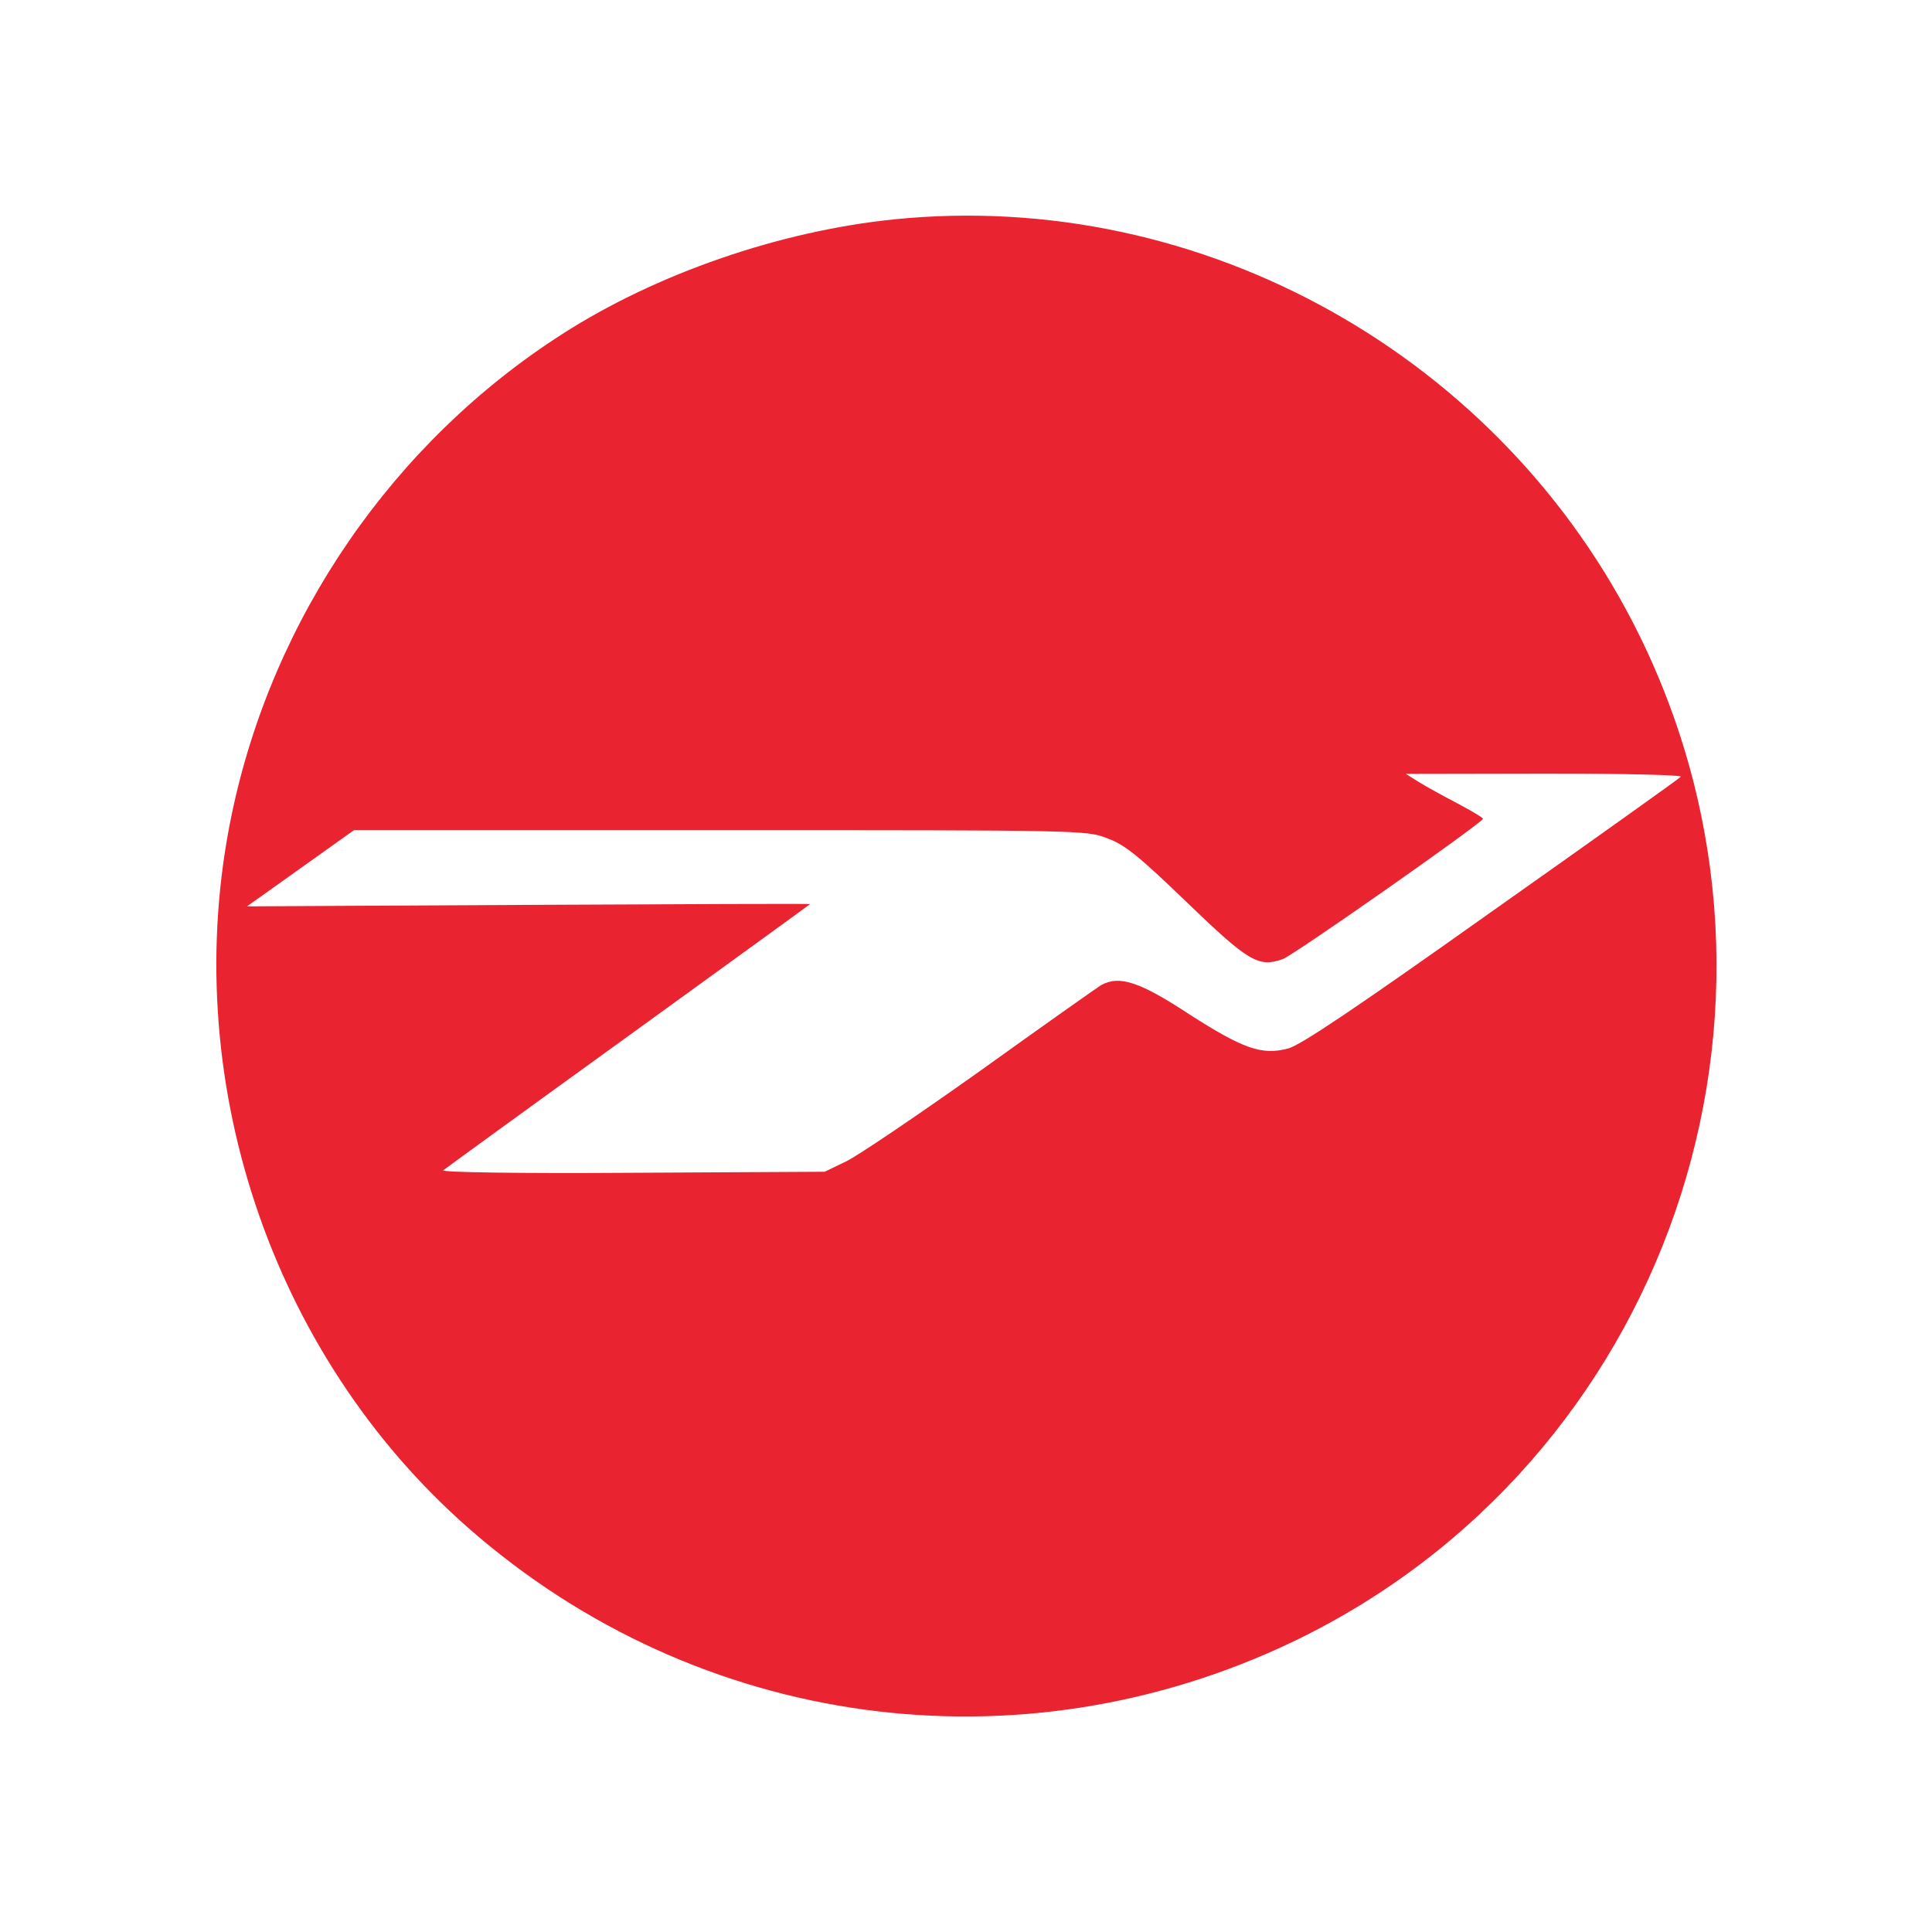
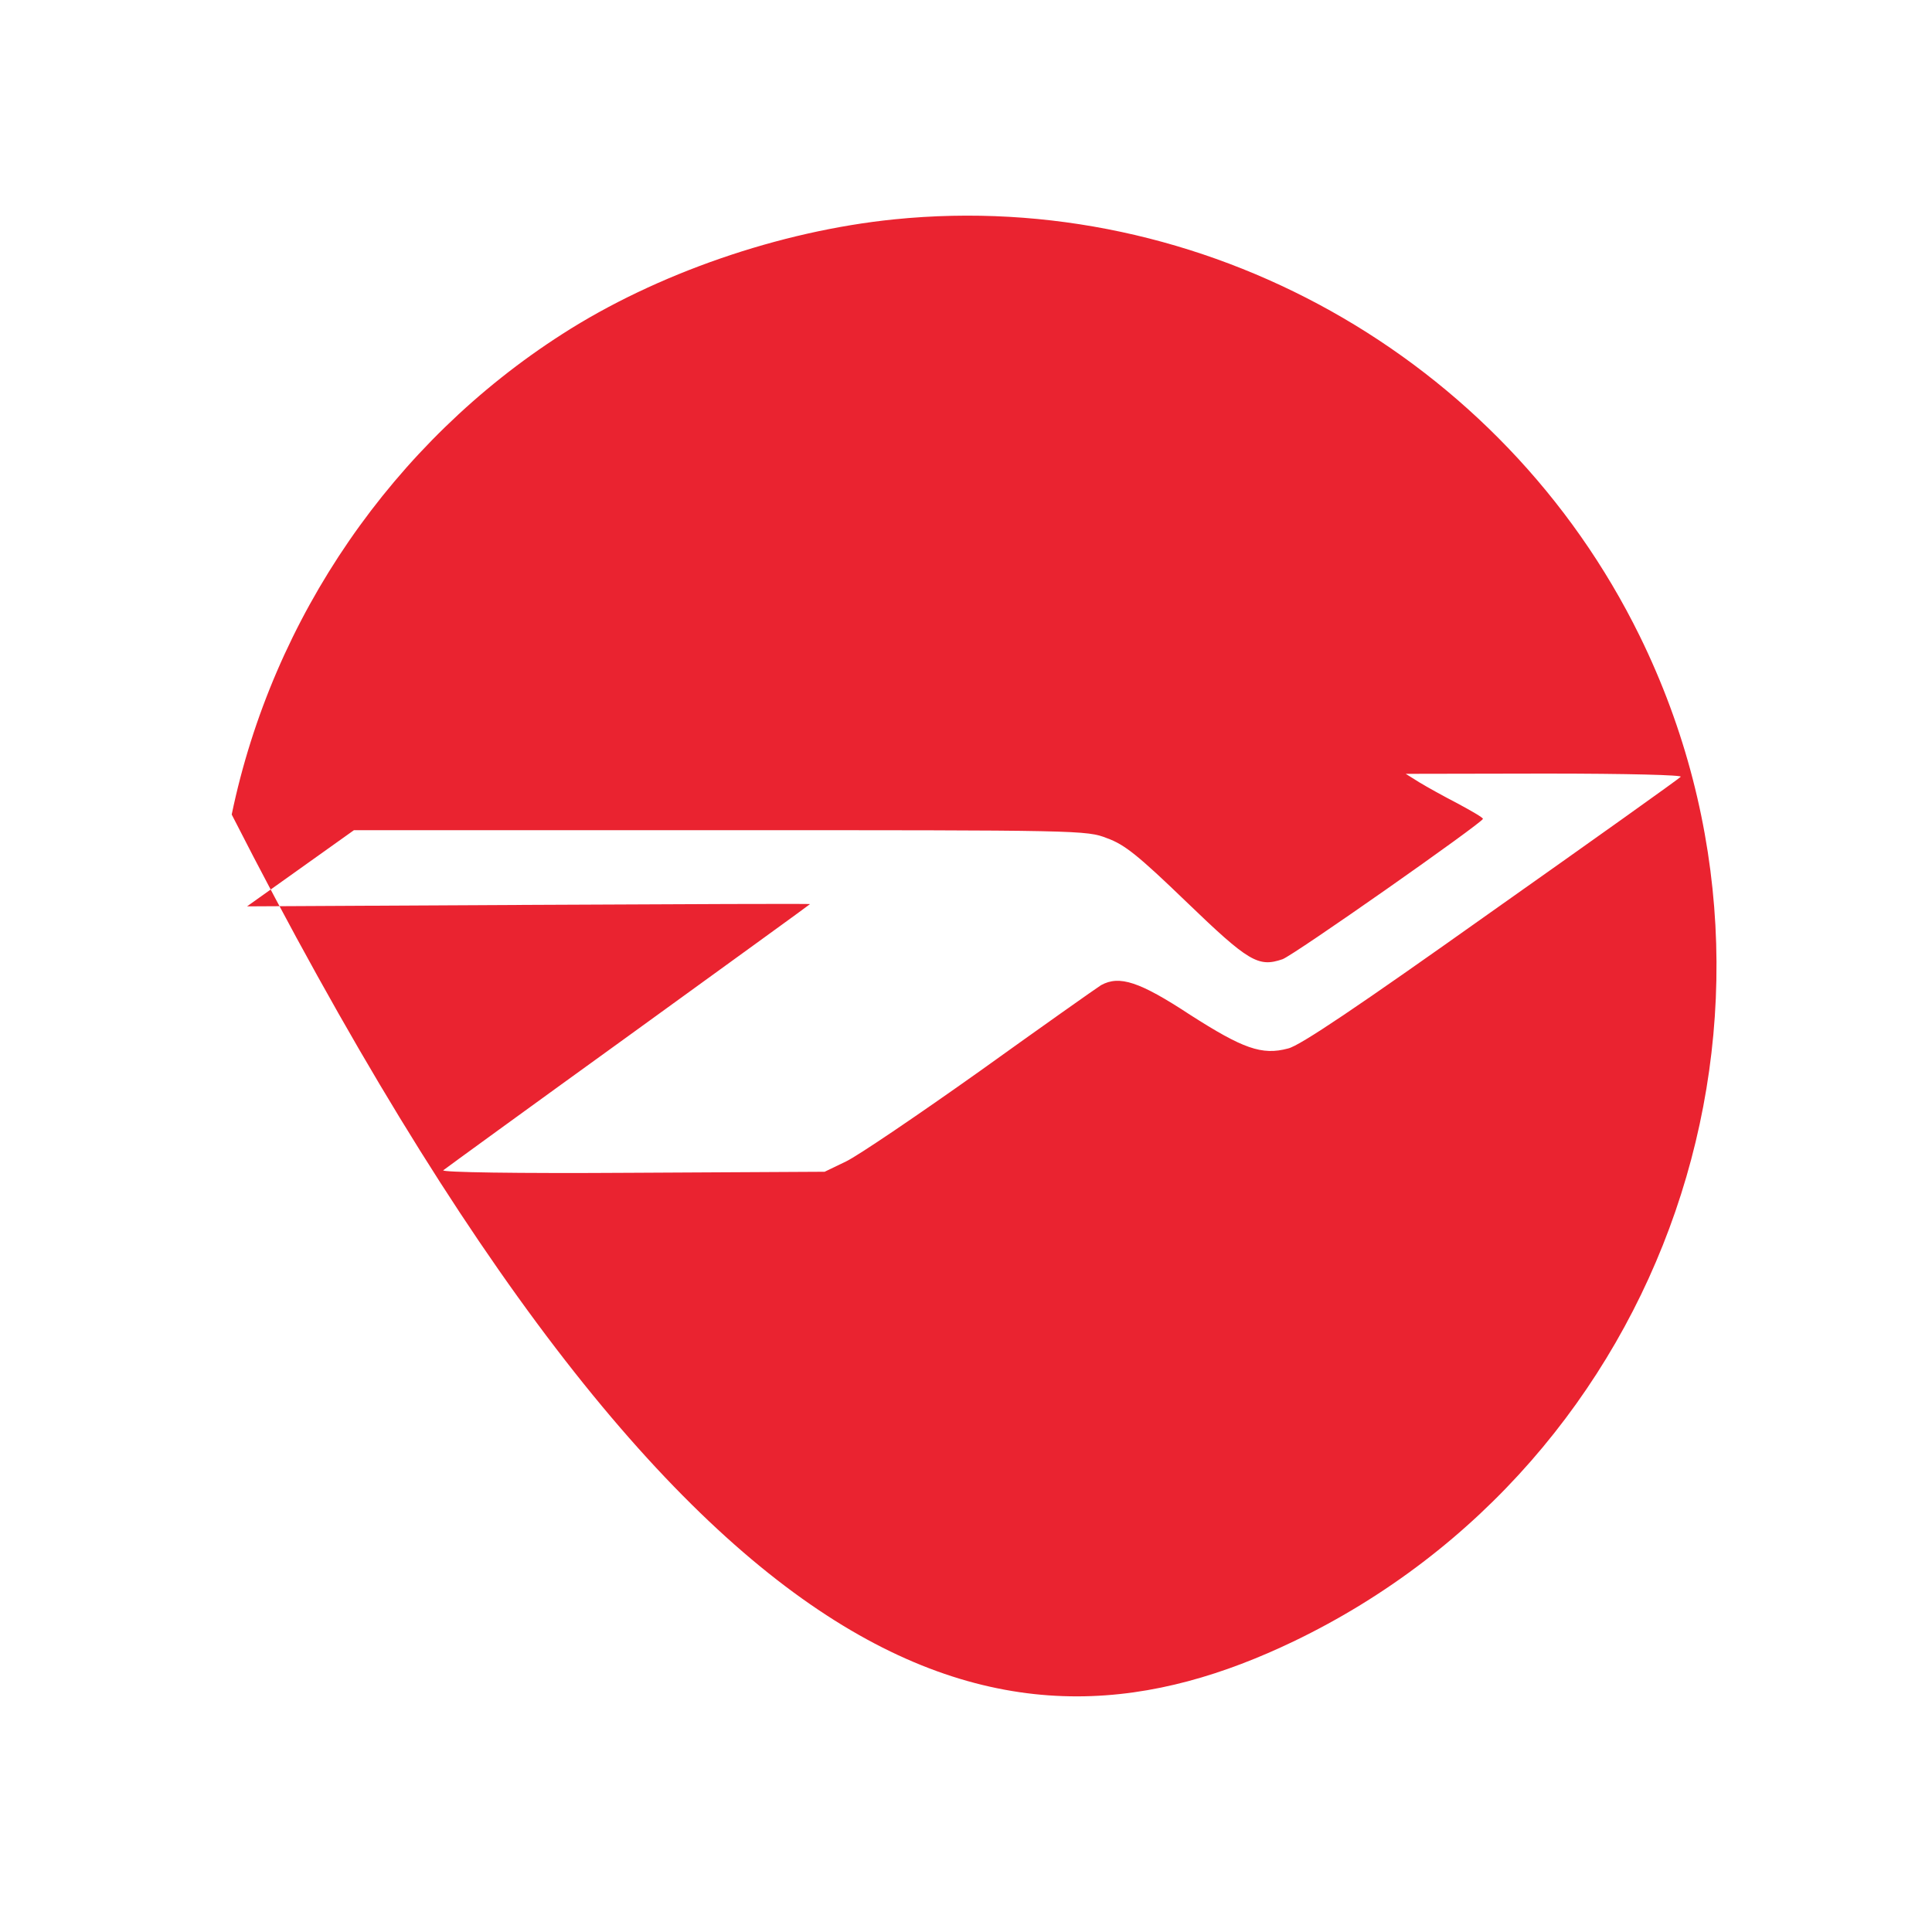
<svg xmlns="http://www.w3.org/2000/svg" width="30px" height="30px" viewBox="0 0 30 30" version="1.1">
  <g id="surface1">
-     <path style=" stroke:none;fill-rule:nonzero;fill:rgb(91.765%,13.725%,18.824%);fill-opacity:1;" d="M 13.887 3.406 C 12.109 3.586 10.188 4.25 8.73 5.188 C 6.109 6.867 4.234 9.586 3.598 12.648 C 2.754 16.699 4.188 21.023 7.281 23.734 C 10.84 26.852 15.82 27.531 20.086 25.488 C 25.887 22.699 28.305 15.672 25.461 9.875 C 23.328 5.531 18.668 2.922 13.887 3.406 Z M 26.098 12.062 C 26.07 12.094 24.738 13.043 23.145 14.168 C 21.082 15.633 20.18 16.242 20 16.281 C 19.594 16.391 19.297 16.281 18.48 15.758 C 17.695 15.242 17.383 15.141 17.098 15.297 C 17.023 15.344 16.172 15.945 15.219 16.629 C 14.258 17.312 13.324 17.945 13.137 18.035 L 12.805 18.195 L 9.812 18.211 C 7.992 18.223 6.852 18.203 6.883 18.172 C 6.922 18.141 8.211 17.203 9.758 16.086 C 11.305 14.965 12.574 14.047 12.578 14.039 C 12.586 14.031 10.625 14.039 8.215 14.051 L 3.836 14.074 L 4.664 13.484 L 5.496 12.891 L 11.18 12.891 C 16.781 12.891 16.875 12.891 17.191 13.016 C 17.461 13.113 17.672 13.281 18.422 14.004 C 19.391 14.938 19.539 15.023 19.914 14.895 C 20.086 14.836 23.023 12.773 23.027 12.715 C 23.027 12.695 22.852 12.594 22.641 12.48 C 22.422 12.367 22.156 12.219 22.039 12.148 L 21.828 12.016 L 23.988 12.012 C 25.297 12.012 26.133 12.035 26.098 12.062 Z M 26.098 12.062 " />
+     <path style=" stroke:none;fill-rule:nonzero;fill:rgb(91.765%,13.725%,18.824%);fill-opacity:1;" d="M 13.887 3.406 C 12.109 3.586 10.188 4.25 8.73 5.188 C 6.109 6.867 4.234 9.586 3.598 12.648 C 10.84 26.852 15.82 27.531 20.086 25.488 C 25.887 22.699 28.305 15.672 25.461 9.875 C 23.328 5.531 18.668 2.922 13.887 3.406 Z M 26.098 12.062 C 26.07 12.094 24.738 13.043 23.145 14.168 C 21.082 15.633 20.18 16.242 20 16.281 C 19.594 16.391 19.297 16.281 18.48 15.758 C 17.695 15.242 17.383 15.141 17.098 15.297 C 17.023 15.344 16.172 15.945 15.219 16.629 C 14.258 17.312 13.324 17.945 13.137 18.035 L 12.805 18.195 L 9.812 18.211 C 7.992 18.223 6.852 18.203 6.883 18.172 C 6.922 18.141 8.211 17.203 9.758 16.086 C 11.305 14.965 12.574 14.047 12.578 14.039 C 12.586 14.031 10.625 14.039 8.215 14.051 L 3.836 14.074 L 4.664 13.484 L 5.496 12.891 L 11.18 12.891 C 16.781 12.891 16.875 12.891 17.191 13.016 C 17.461 13.113 17.672 13.281 18.422 14.004 C 19.391 14.938 19.539 15.023 19.914 14.895 C 20.086 14.836 23.023 12.773 23.027 12.715 C 23.027 12.695 22.852 12.594 22.641 12.48 C 22.422 12.367 22.156 12.219 22.039 12.148 L 21.828 12.016 L 23.988 12.012 C 25.297 12.012 26.133 12.035 26.098 12.062 Z M 26.098 12.062 " />
  </g>
</svg>